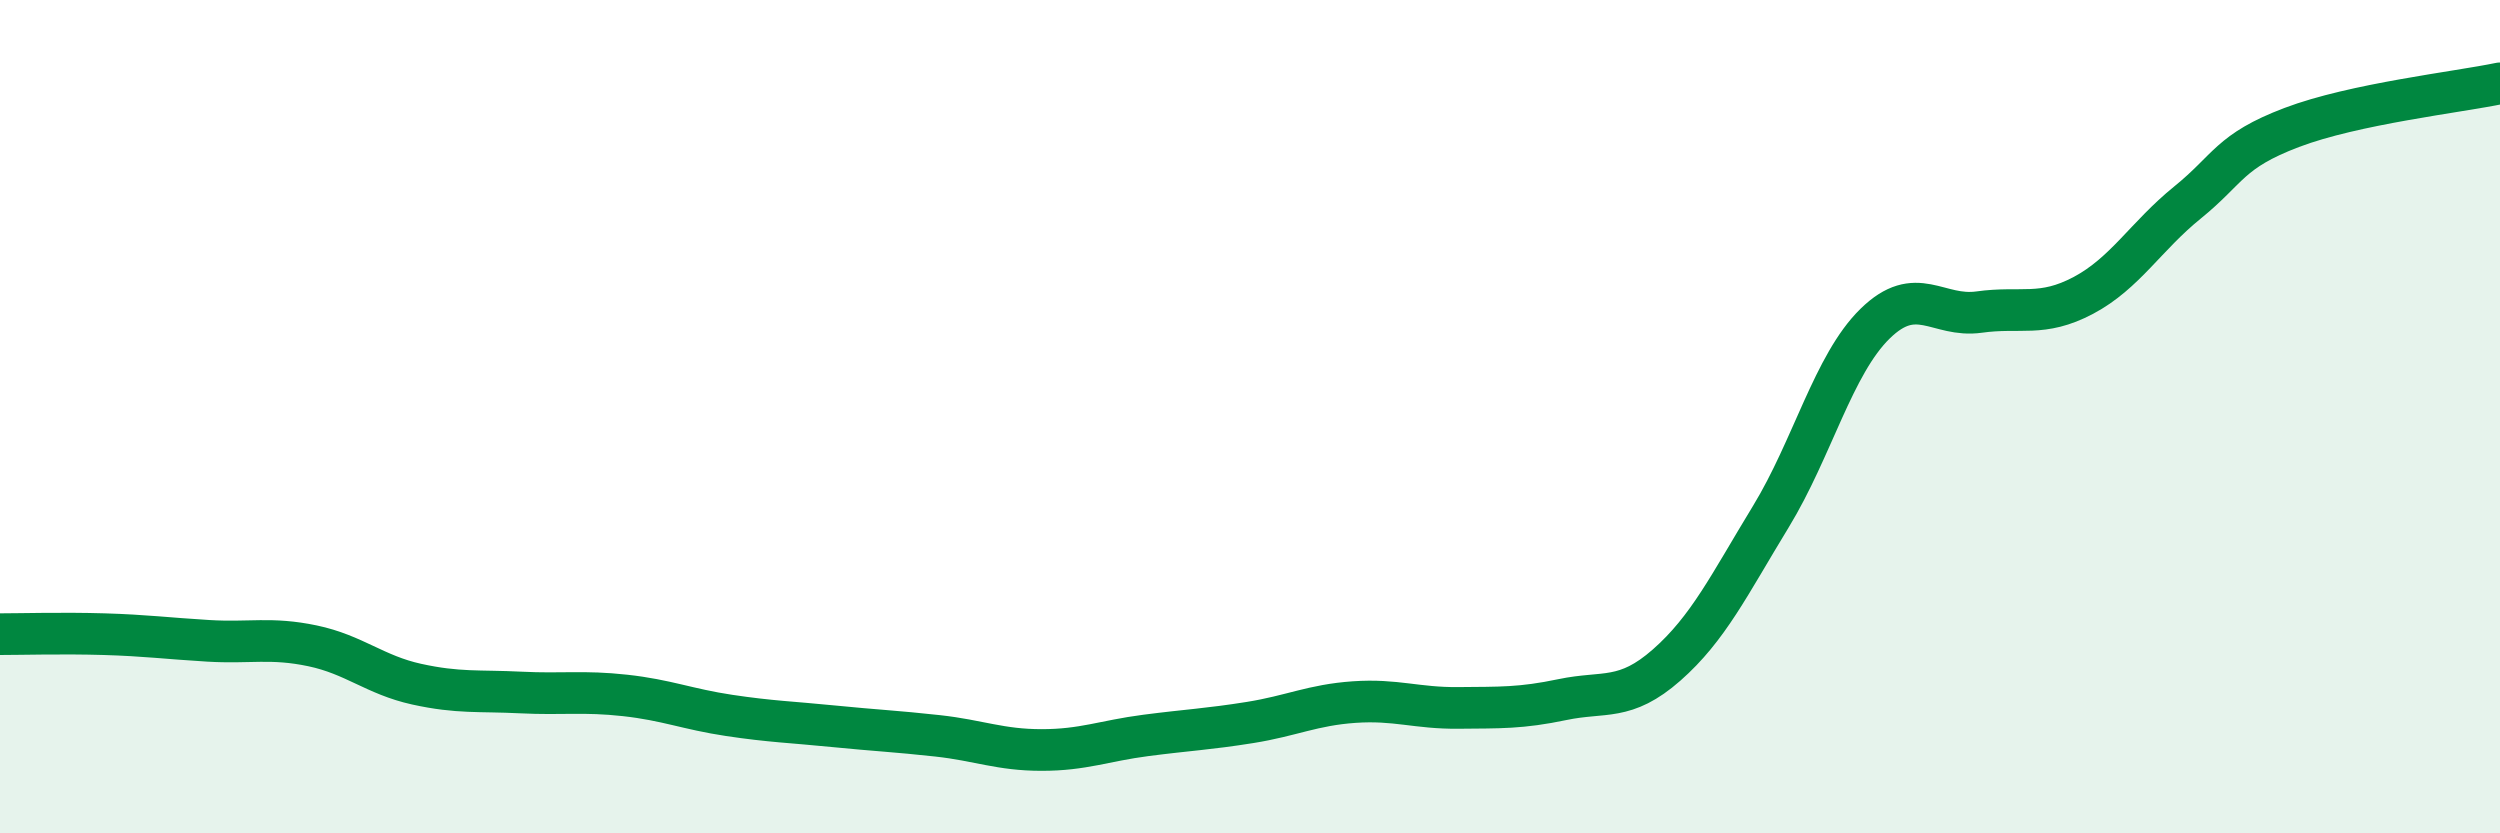
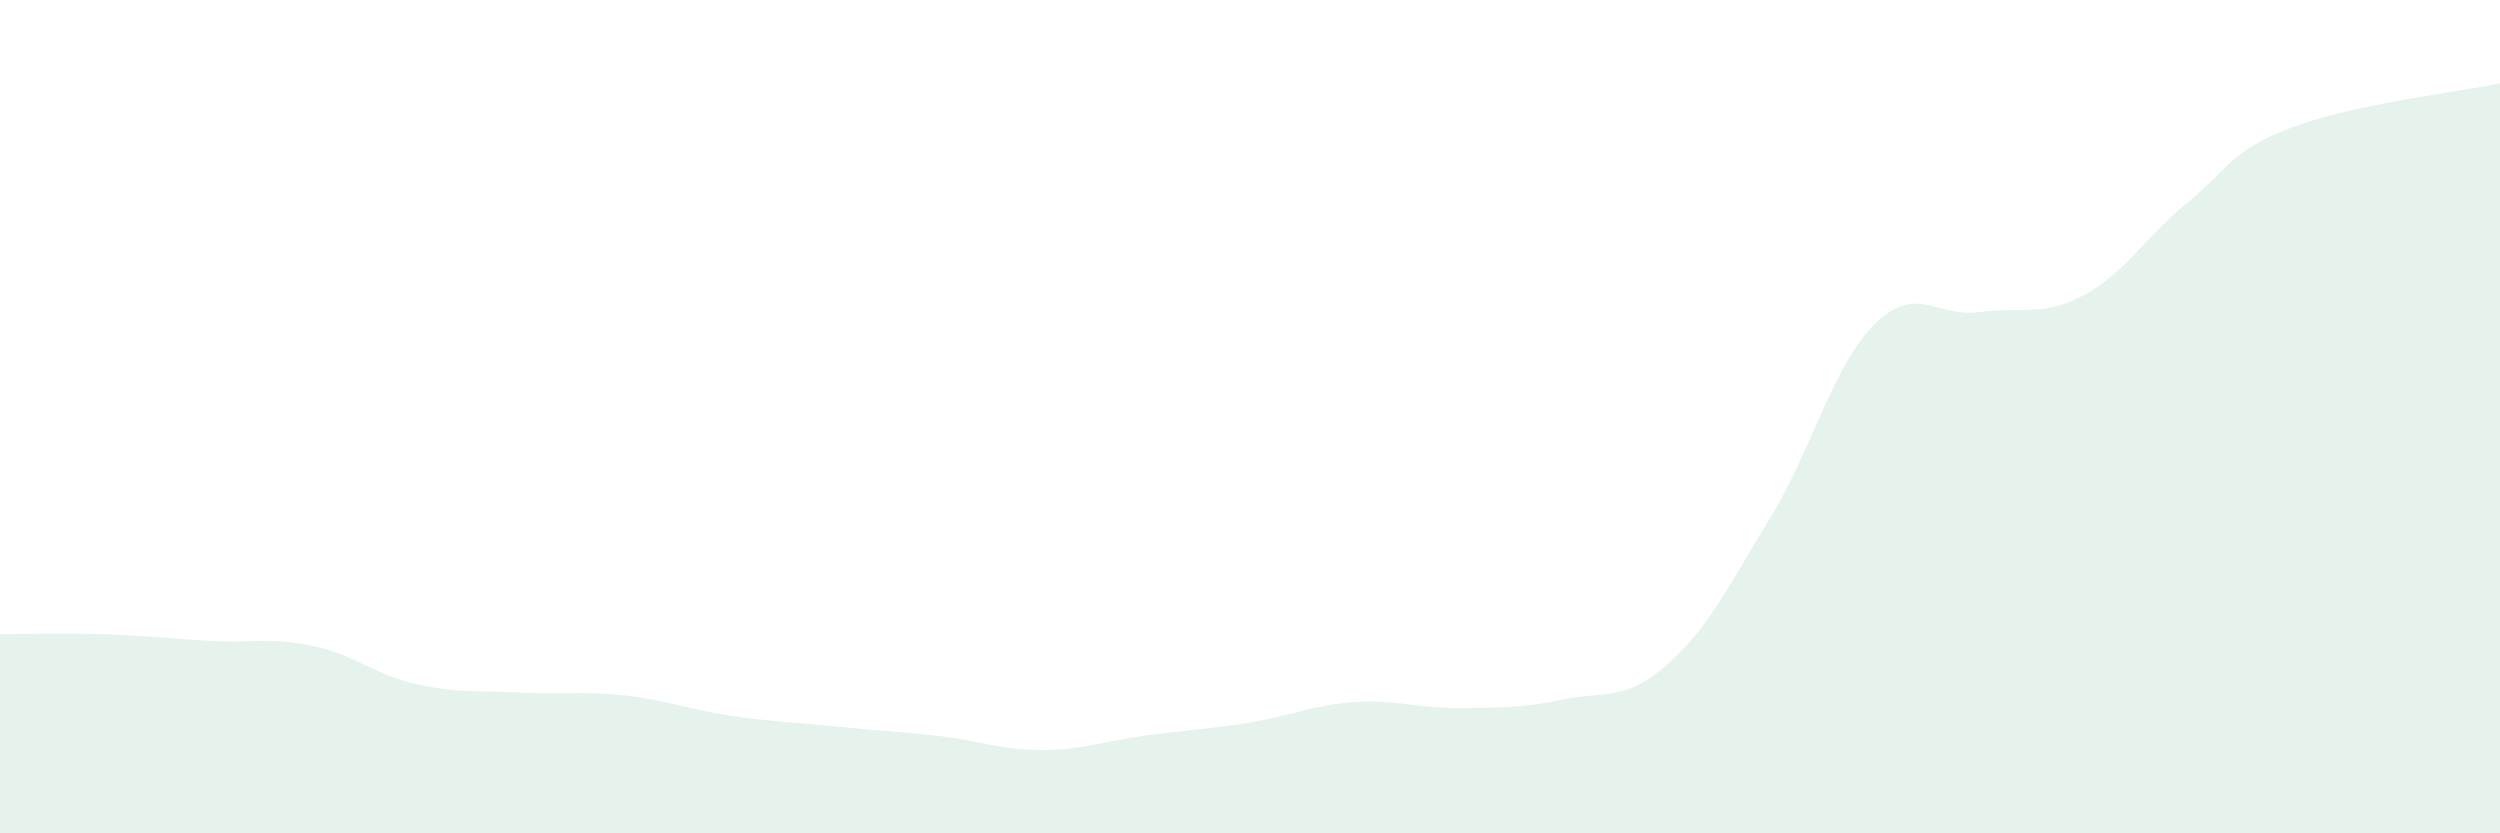
<svg xmlns="http://www.w3.org/2000/svg" width="60" height="20" viewBox="0 0 60 20">
  <path d="M 0,15.22 C 0.5,15.22 1.5,15.19 2.5,15.22 C 3.5,15.25 4,15.32 5,15.38 C 6,15.44 6.5,15.29 7.5,15.5 C 8.5,15.71 9,16.2 10,16.42 C 11,16.64 11.5,16.57 12.5,16.62 C 13.5,16.67 14,16.58 15,16.69 C 16,16.8 16.5,17.02 17.5,17.17 C 18.5,17.32 19,17.33 20,17.43 C 21,17.53 21.5,17.55 22.5,17.66 C 23.5,17.77 24,18 25,18 C 26,18 26.5,17.78 27.5,17.65 C 28.5,17.52 29,17.5 30,17.34 C 31,17.18 31.5,16.92 32.5,16.85 C 33.5,16.78 34,17 35,16.99 C 36,16.98 36.5,17 37.5,16.79 C 38.5,16.58 39,16.84 40,15.96 C 41,15.08 41.5,14.04 42.5,12.4 C 43.5,10.76 44,8.75 45,7.77 C 46,6.79 46.5,7.63 47.5,7.49 C 48.5,7.35 49,7.62 50,7.09 C 51,6.56 51.5,5.67 52.5,4.86 C 53.5,4.05 53.5,3.63 55,3.06 C 56.5,2.49 59,2.21 60,2L60 20L0 20Z" fill="#008740" opacity="0.1" stroke-linecap="round" stroke-linejoin="round" />
-   <path d="M 0,15.22 C 0.5,15.22 1.5,15.19 2.5,15.22 C 3.5,15.25 4,15.32 5,15.38 C 6,15.44 6.5,15.29 7.5,15.5 C 8.5,15.71 9,16.2 10,16.42 C 11,16.64 11.5,16.57 12.5,16.62 C 13.5,16.67 14,16.58 15,16.69 C 16,16.8 16.5,17.02 17.5,17.17 C 18.5,17.32 19,17.33 20,17.43 C 21,17.53 21.5,17.55 22.5,17.66 C 23.5,17.77 24,18 25,18 C 26,18 26.5,17.78 27.5,17.65 C 28.5,17.52 29,17.5 30,17.34 C 31,17.18 31.5,16.92 32.5,16.85 C 33.5,16.78 34,17 35,16.99 C 36,16.98 36.5,17 37.5,16.79 C 38.5,16.58 39,16.84 40,15.96 C 41,15.08 41.5,14.04 42.5,12.4 C 43.5,10.76 44,8.75 45,7.77 C 46,6.79 46.5,7.63 47.5,7.49 C 48.5,7.35 49,7.62 50,7.09 C 51,6.56 51.5,5.67 52.5,4.86 C 53.5,4.05 53.5,3.63 55,3.06 C 56.5,2.49 59,2.21 60,2" stroke="#008740" stroke-width="1" fill="none" stroke-linecap="round" stroke-linejoin="round" />
</svg>